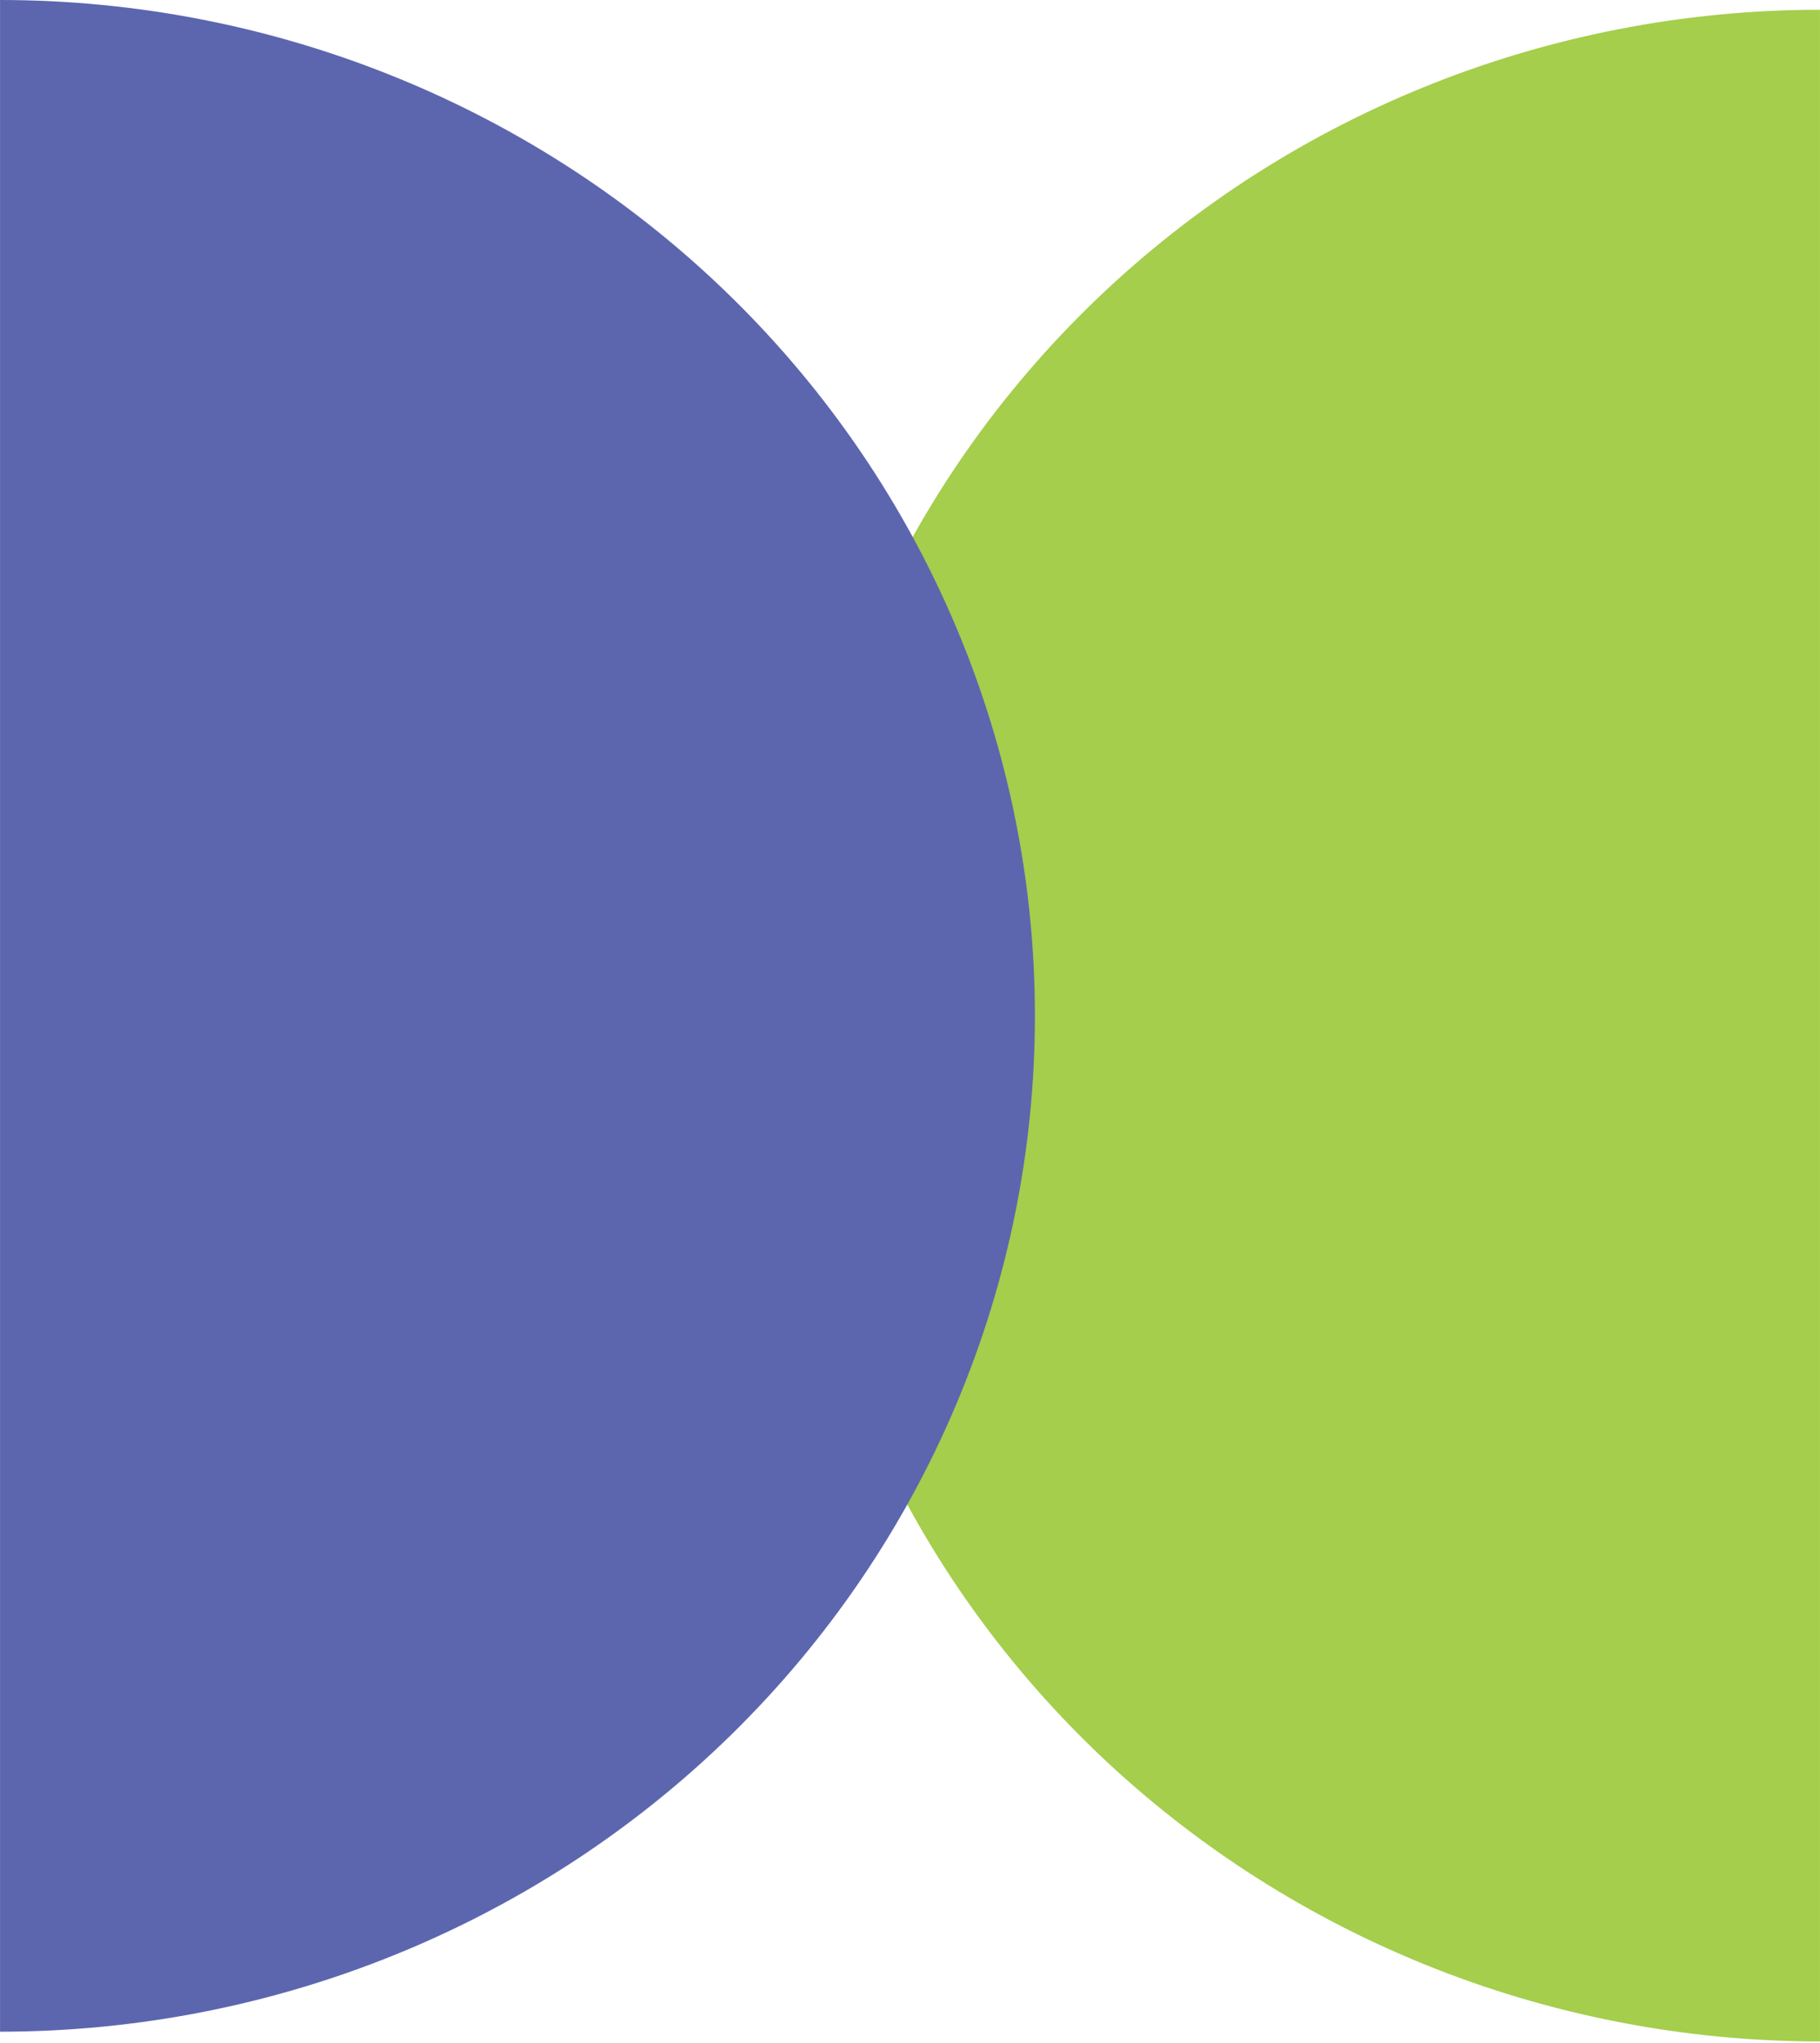
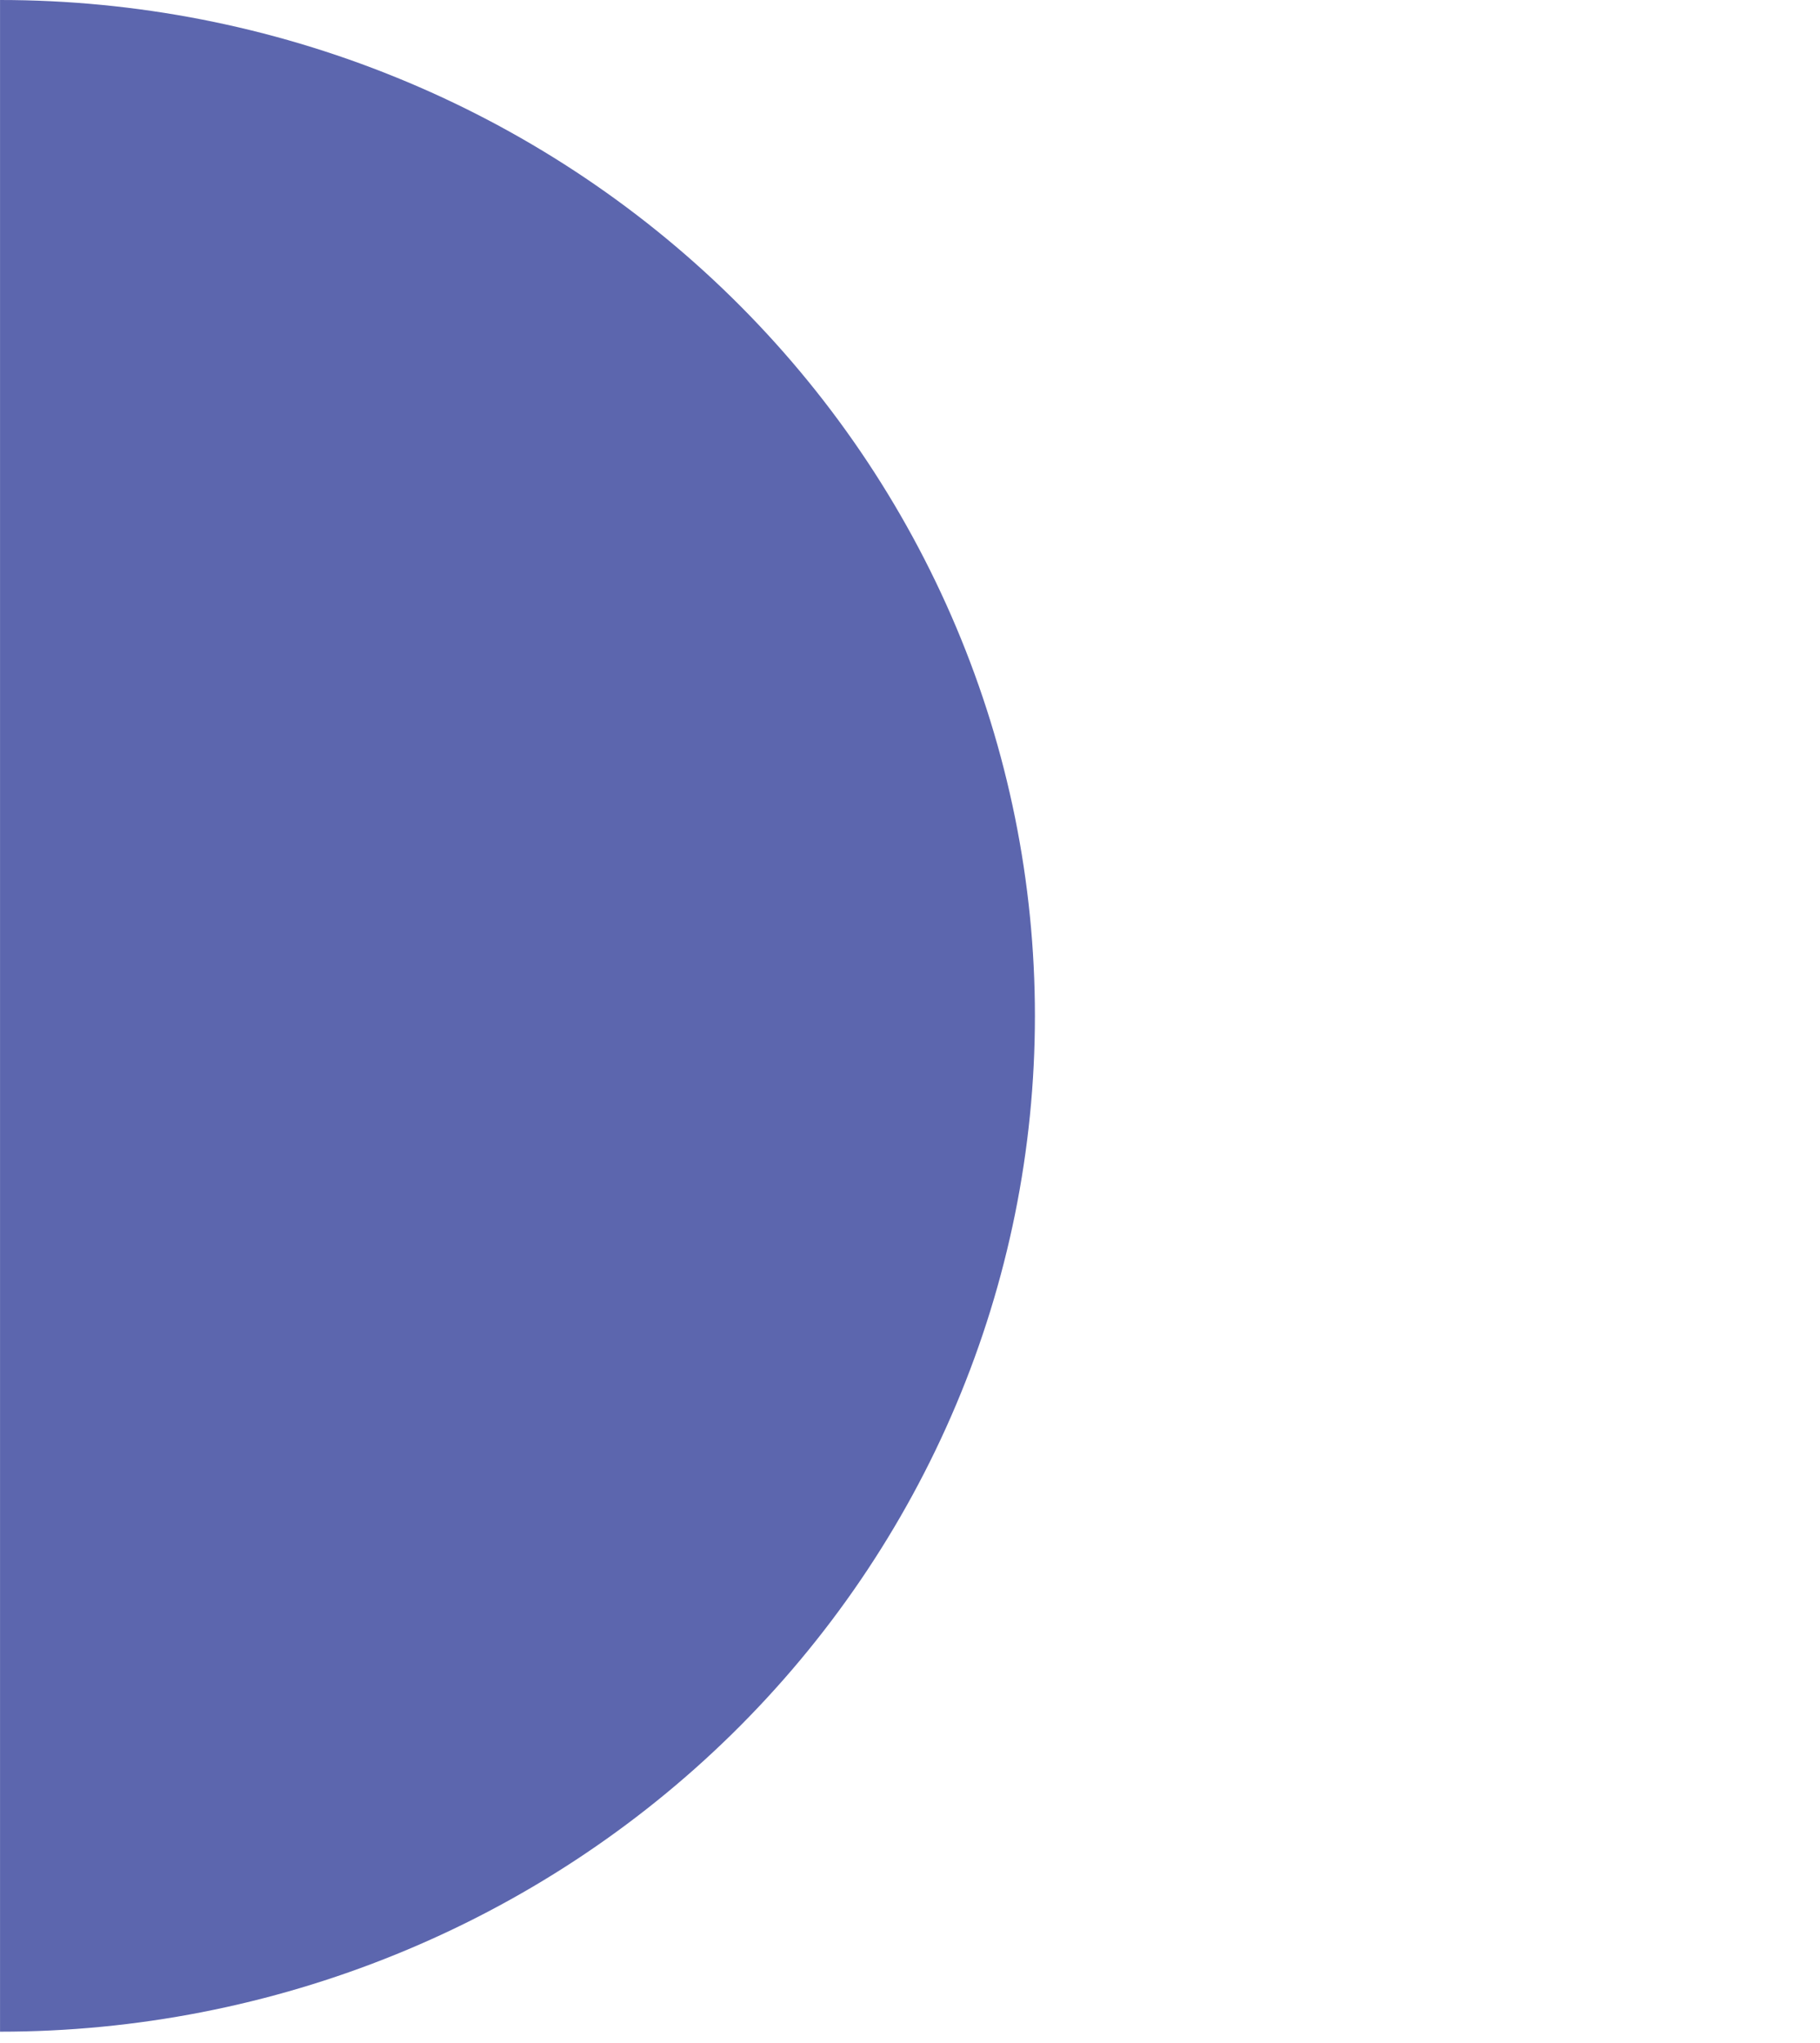
<svg xmlns="http://www.w3.org/2000/svg" width="49" height="55" viewBox="0 0 49 55" fill="none">
-   <path d="M48.999 54.956C45.34 54.956 41.717 54.249 38.337 52.875C34.956 51.5 31.885 49.486 29.297 46.947C26.71 44.407 24.658 41.393 23.258 38.075C21.857 34.757 21.137 31.201 21.137 27.61C21.137 24.019 21.857 20.463 23.258 17.145C24.658 13.827 26.71 10.812 29.297 8.273C31.885 5.733 34.956 3.719 38.337 2.345C41.717 0.971 45.34 0.263 48.999 0.263L48.999 27.61L48.999 54.956Z" fill="#A4CE4C" />
  <path d="M0.001 3.32257e-07C3.66 2.88626e-07 7.283 0.707 10.663 2.082C14.044 3.456 17.115 5.47 19.703 8.01C22.29 10.549 24.342 13.564 25.742 16.881C27.143 20.199 27.863 23.755 27.863 27.347C27.863 30.938 27.143 34.494 25.742 37.812C24.342 41.13 22.29 44.144 19.703 46.684C17.115 49.223 14.044 51.237 10.663 52.611C7.283 53.986 3.66 54.693 0.001 54.693L0.001 27.346L0.001 3.32257e-07Z" fill="#5C66AE" />
</svg>